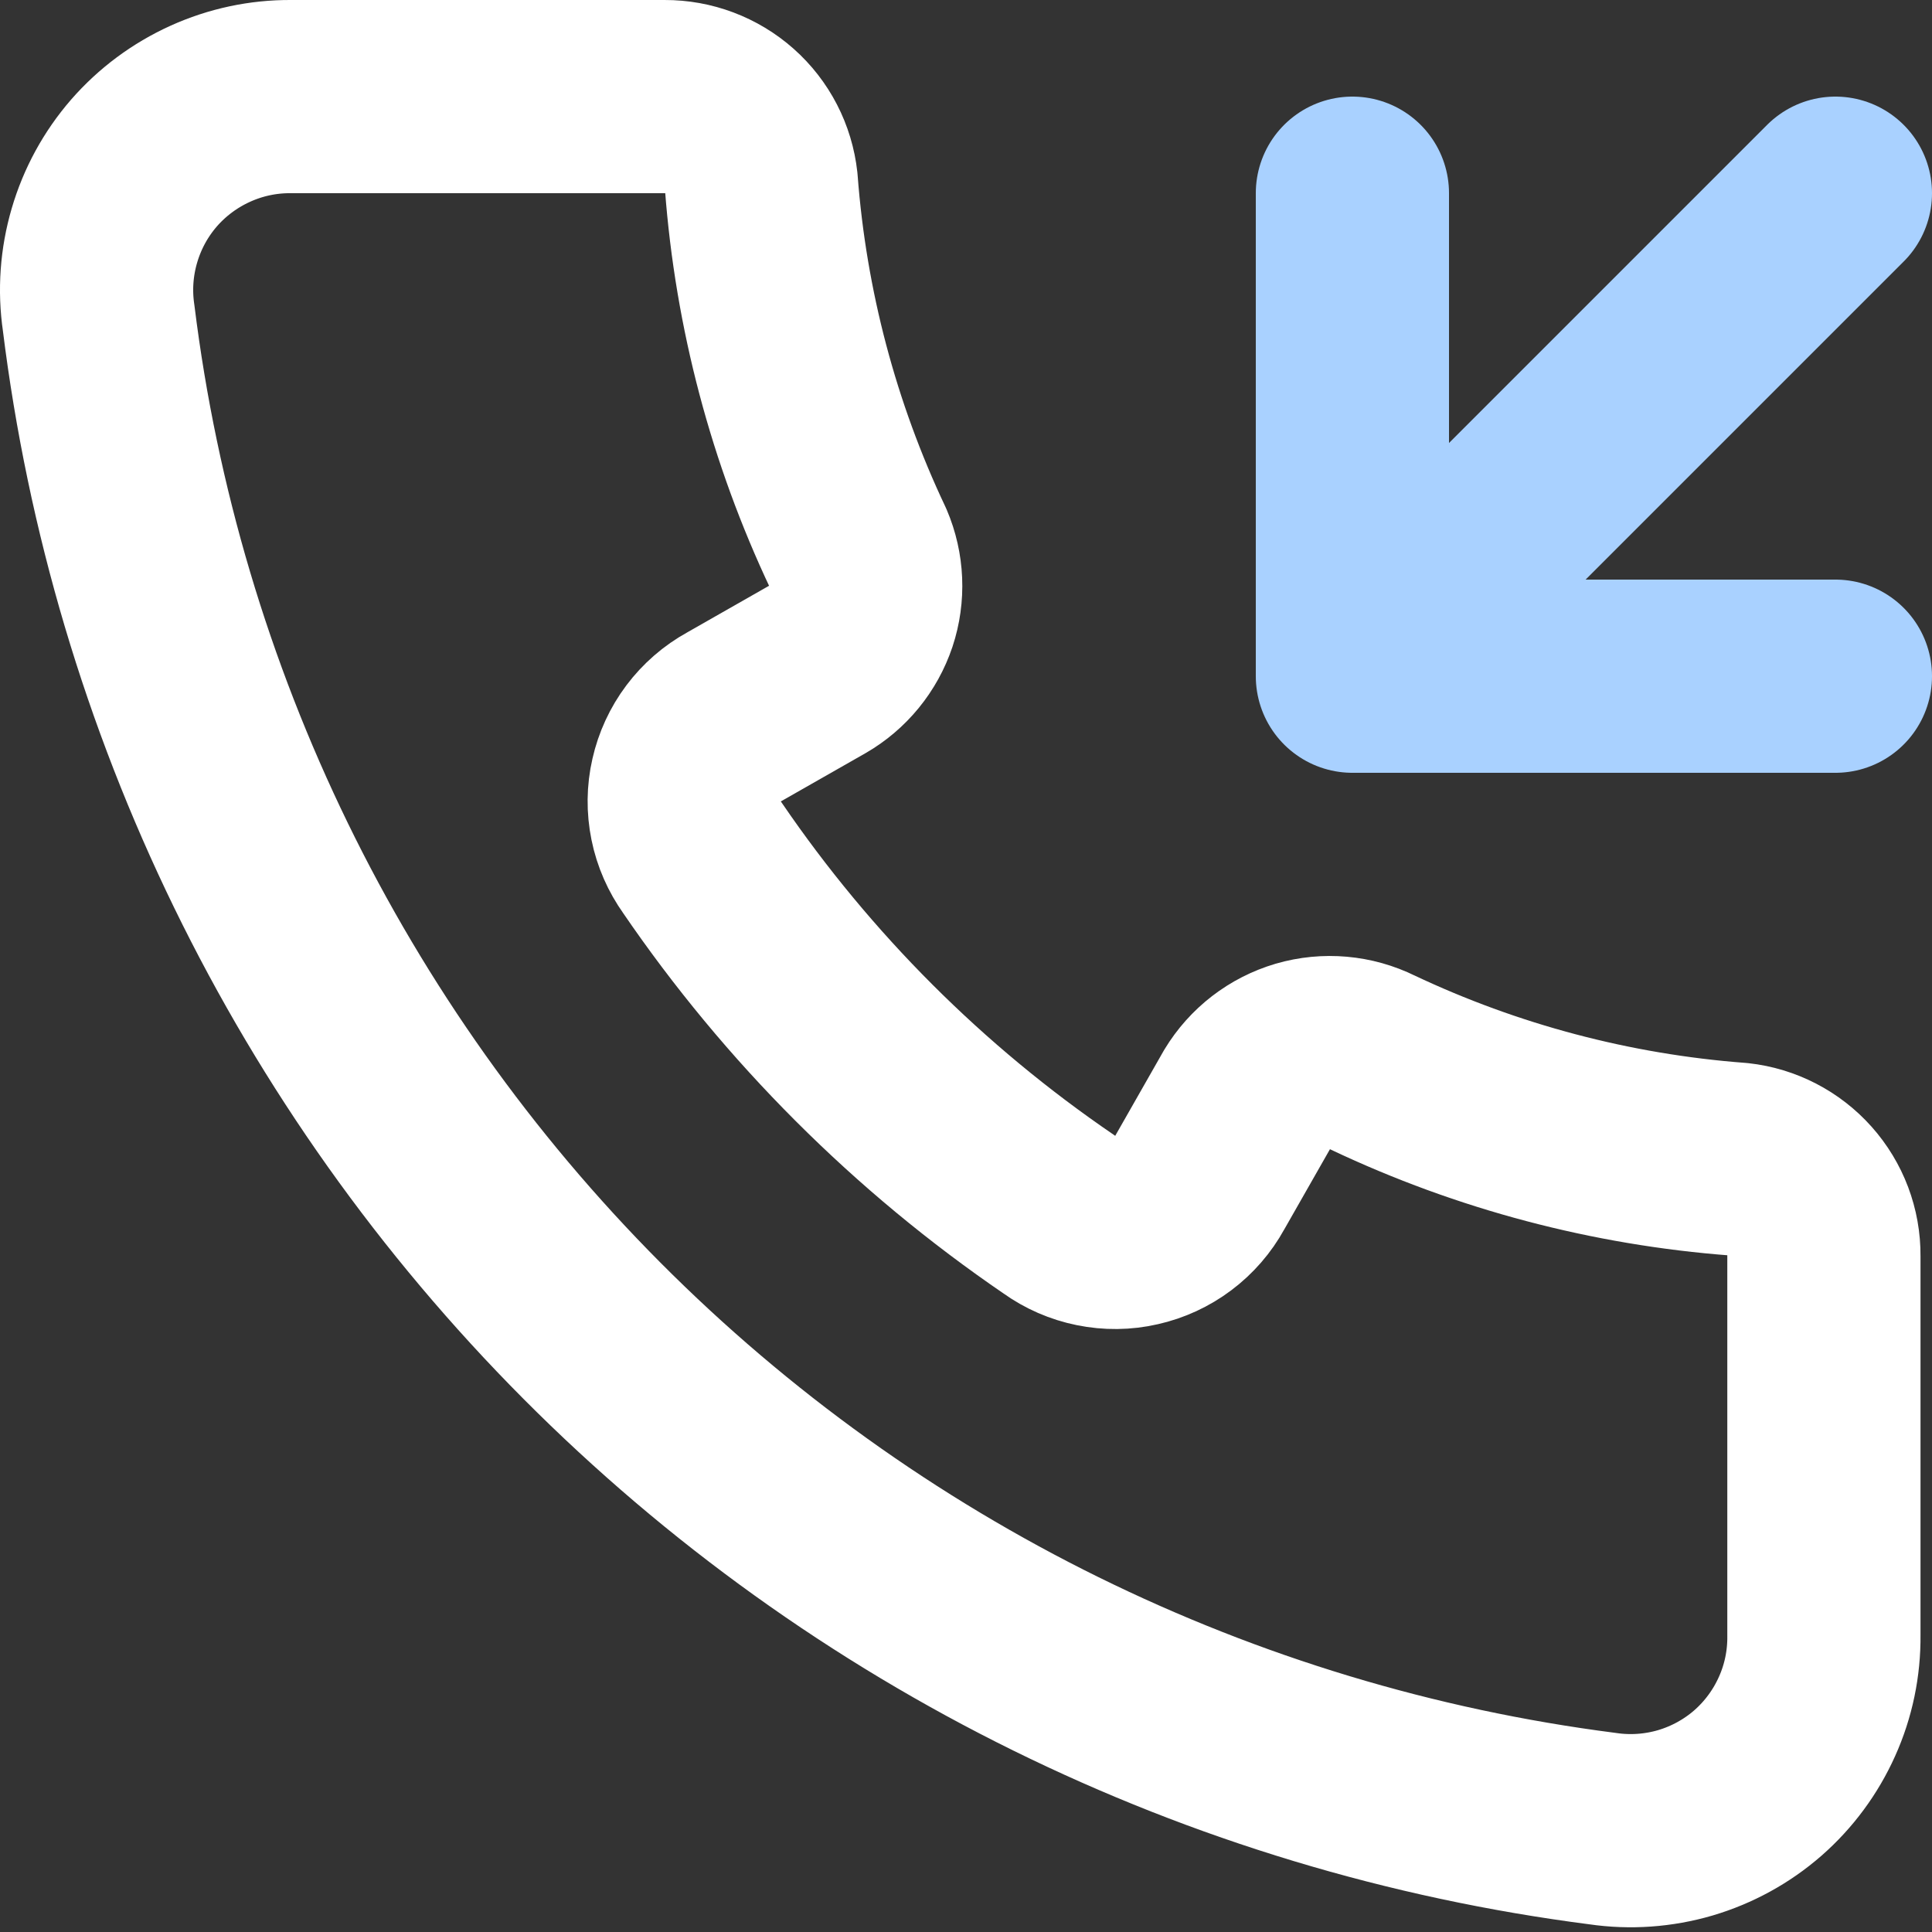
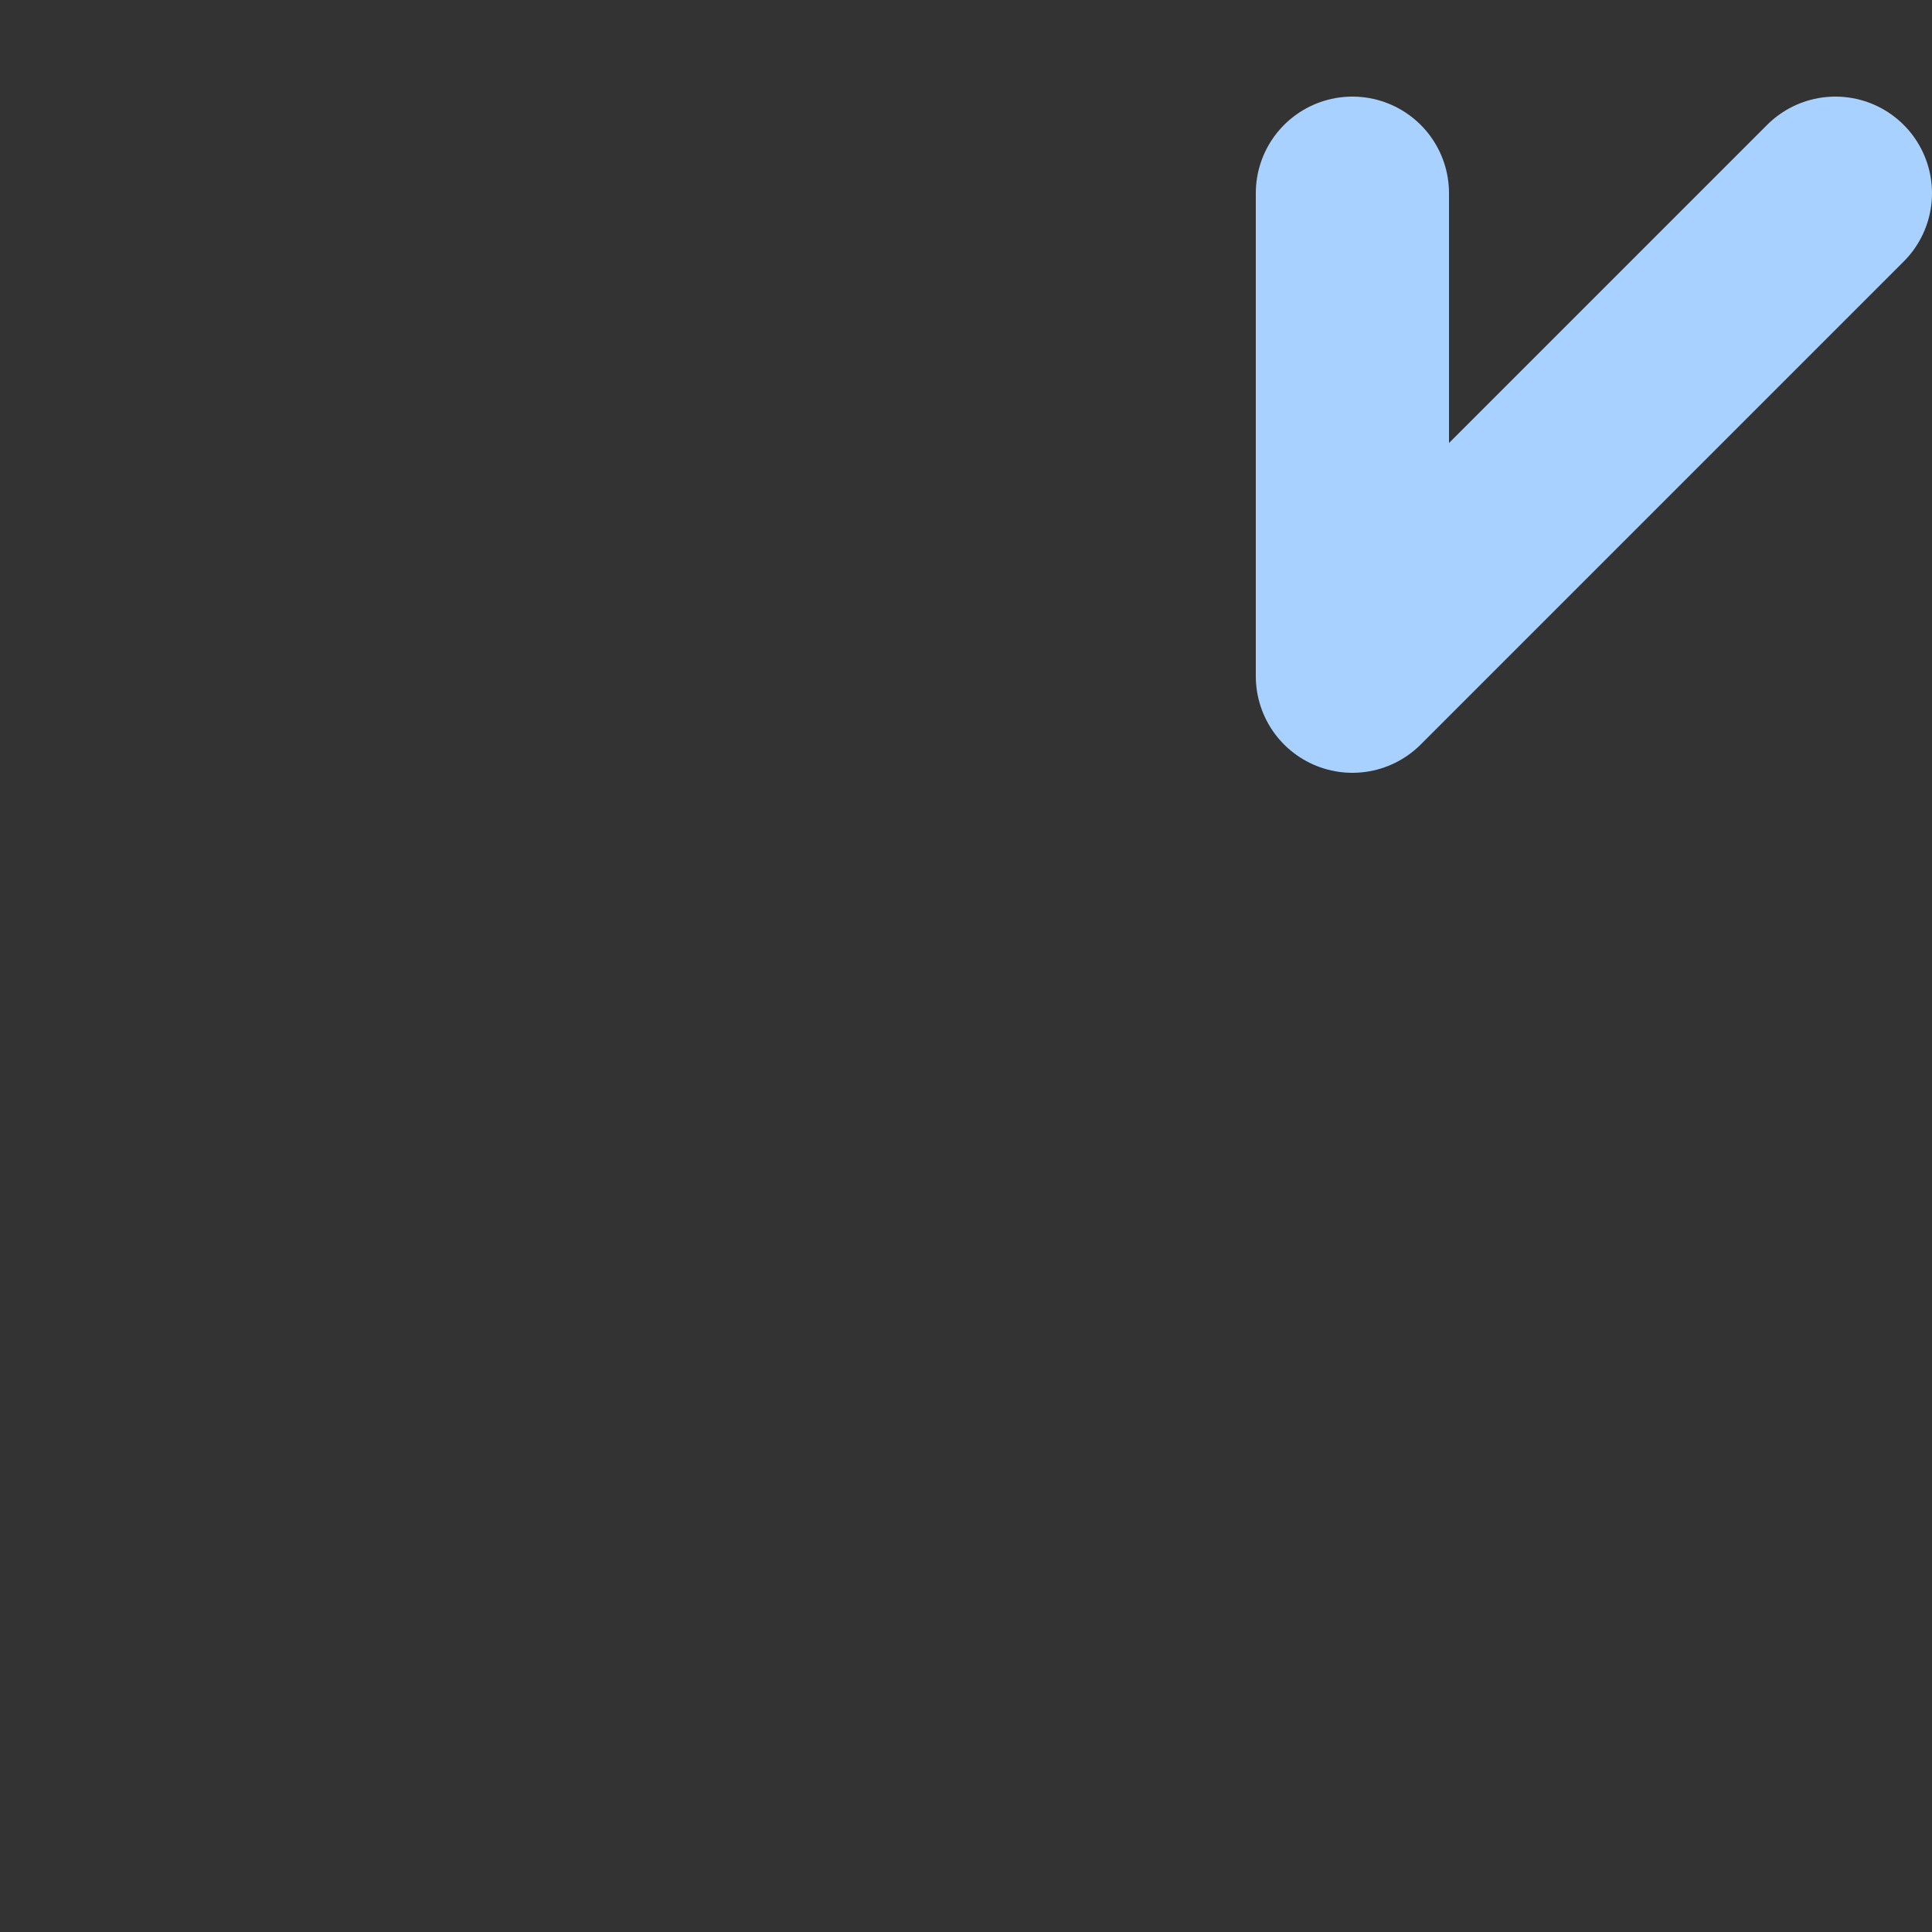
<svg xmlns="http://www.w3.org/2000/svg" width="20" height="20" viewBox="0 0 20 20" fill="none">
  <rect x="0" y="0" width="20" height="20" fill="#333333" stroke="none" />
-   <path d="M18.881 13V16.93C18.884 17.219 18.825 17.505 18.706 17.769C18.588 18.032 18.415 18.267 18.197 18.458C17.979 18.648 17.723 18.788 17.446 18.87C17.169 18.951 16.877 18.972 16.591 18.93C12.628 18.421 8.947 16.608 6.128 13.776C3.309 10.944 1.512 7.255 1.021 3.29C0.979 3.005 1 2.714 1.081 2.438C1.162 2.161 1.301 1.906 1.49 1.688C1.679 1.471 1.913 1.297 2.176 1.178C2.438 1.059 2.723 0.998 3.011 1H6.881C7.128 0.999 7.367 1.089 7.552 1.253C7.737 1.417 7.854 1.644 7.881 1.89C7.98 3.201 8.319 4.482 8.881 5.67C8.977 5.895 8.988 6.148 8.911 6.38C8.833 6.612 8.673 6.808 8.461 6.93L7.601 7.42C7.477 7.488 7.369 7.582 7.284 7.695C7.199 7.808 7.139 7.938 7.108 8.076C7.076 8.214 7.075 8.357 7.103 8.495C7.131 8.634 7.189 8.765 7.271 8.88C8.26 10.329 9.512 11.581 10.961 12.57C11.076 12.653 11.207 12.71 11.346 12.738C11.484 12.766 11.627 12.765 11.765 12.733C11.903 12.702 12.033 12.642 12.146 12.557C12.259 12.472 12.353 12.364 12.421 12.24L12.911 11.38C13.041 11.165 13.246 11.007 13.487 10.936C13.728 10.866 13.986 10.889 14.211 11C15.399 11.562 16.681 11.901 17.991 12C18.237 12.027 18.464 12.145 18.628 12.329C18.793 12.514 18.883 12.753 18.881 13Z" stroke="white" stroke-width="2" stroke-linecap="round" stroke-linejoin="round" />
-   <path d="M14 7L19 2M14 7V2M14 7H19" stroke="#A9D1FF" stroke-width="2" stroke-linecap="round" stroke-linejoin="round" />
+   <path d="M14 7L19 2M14 7V2M14 7" stroke="#A9D1FF" stroke-width="2" stroke-linecap="round" stroke-linejoin="round" />
</svg>